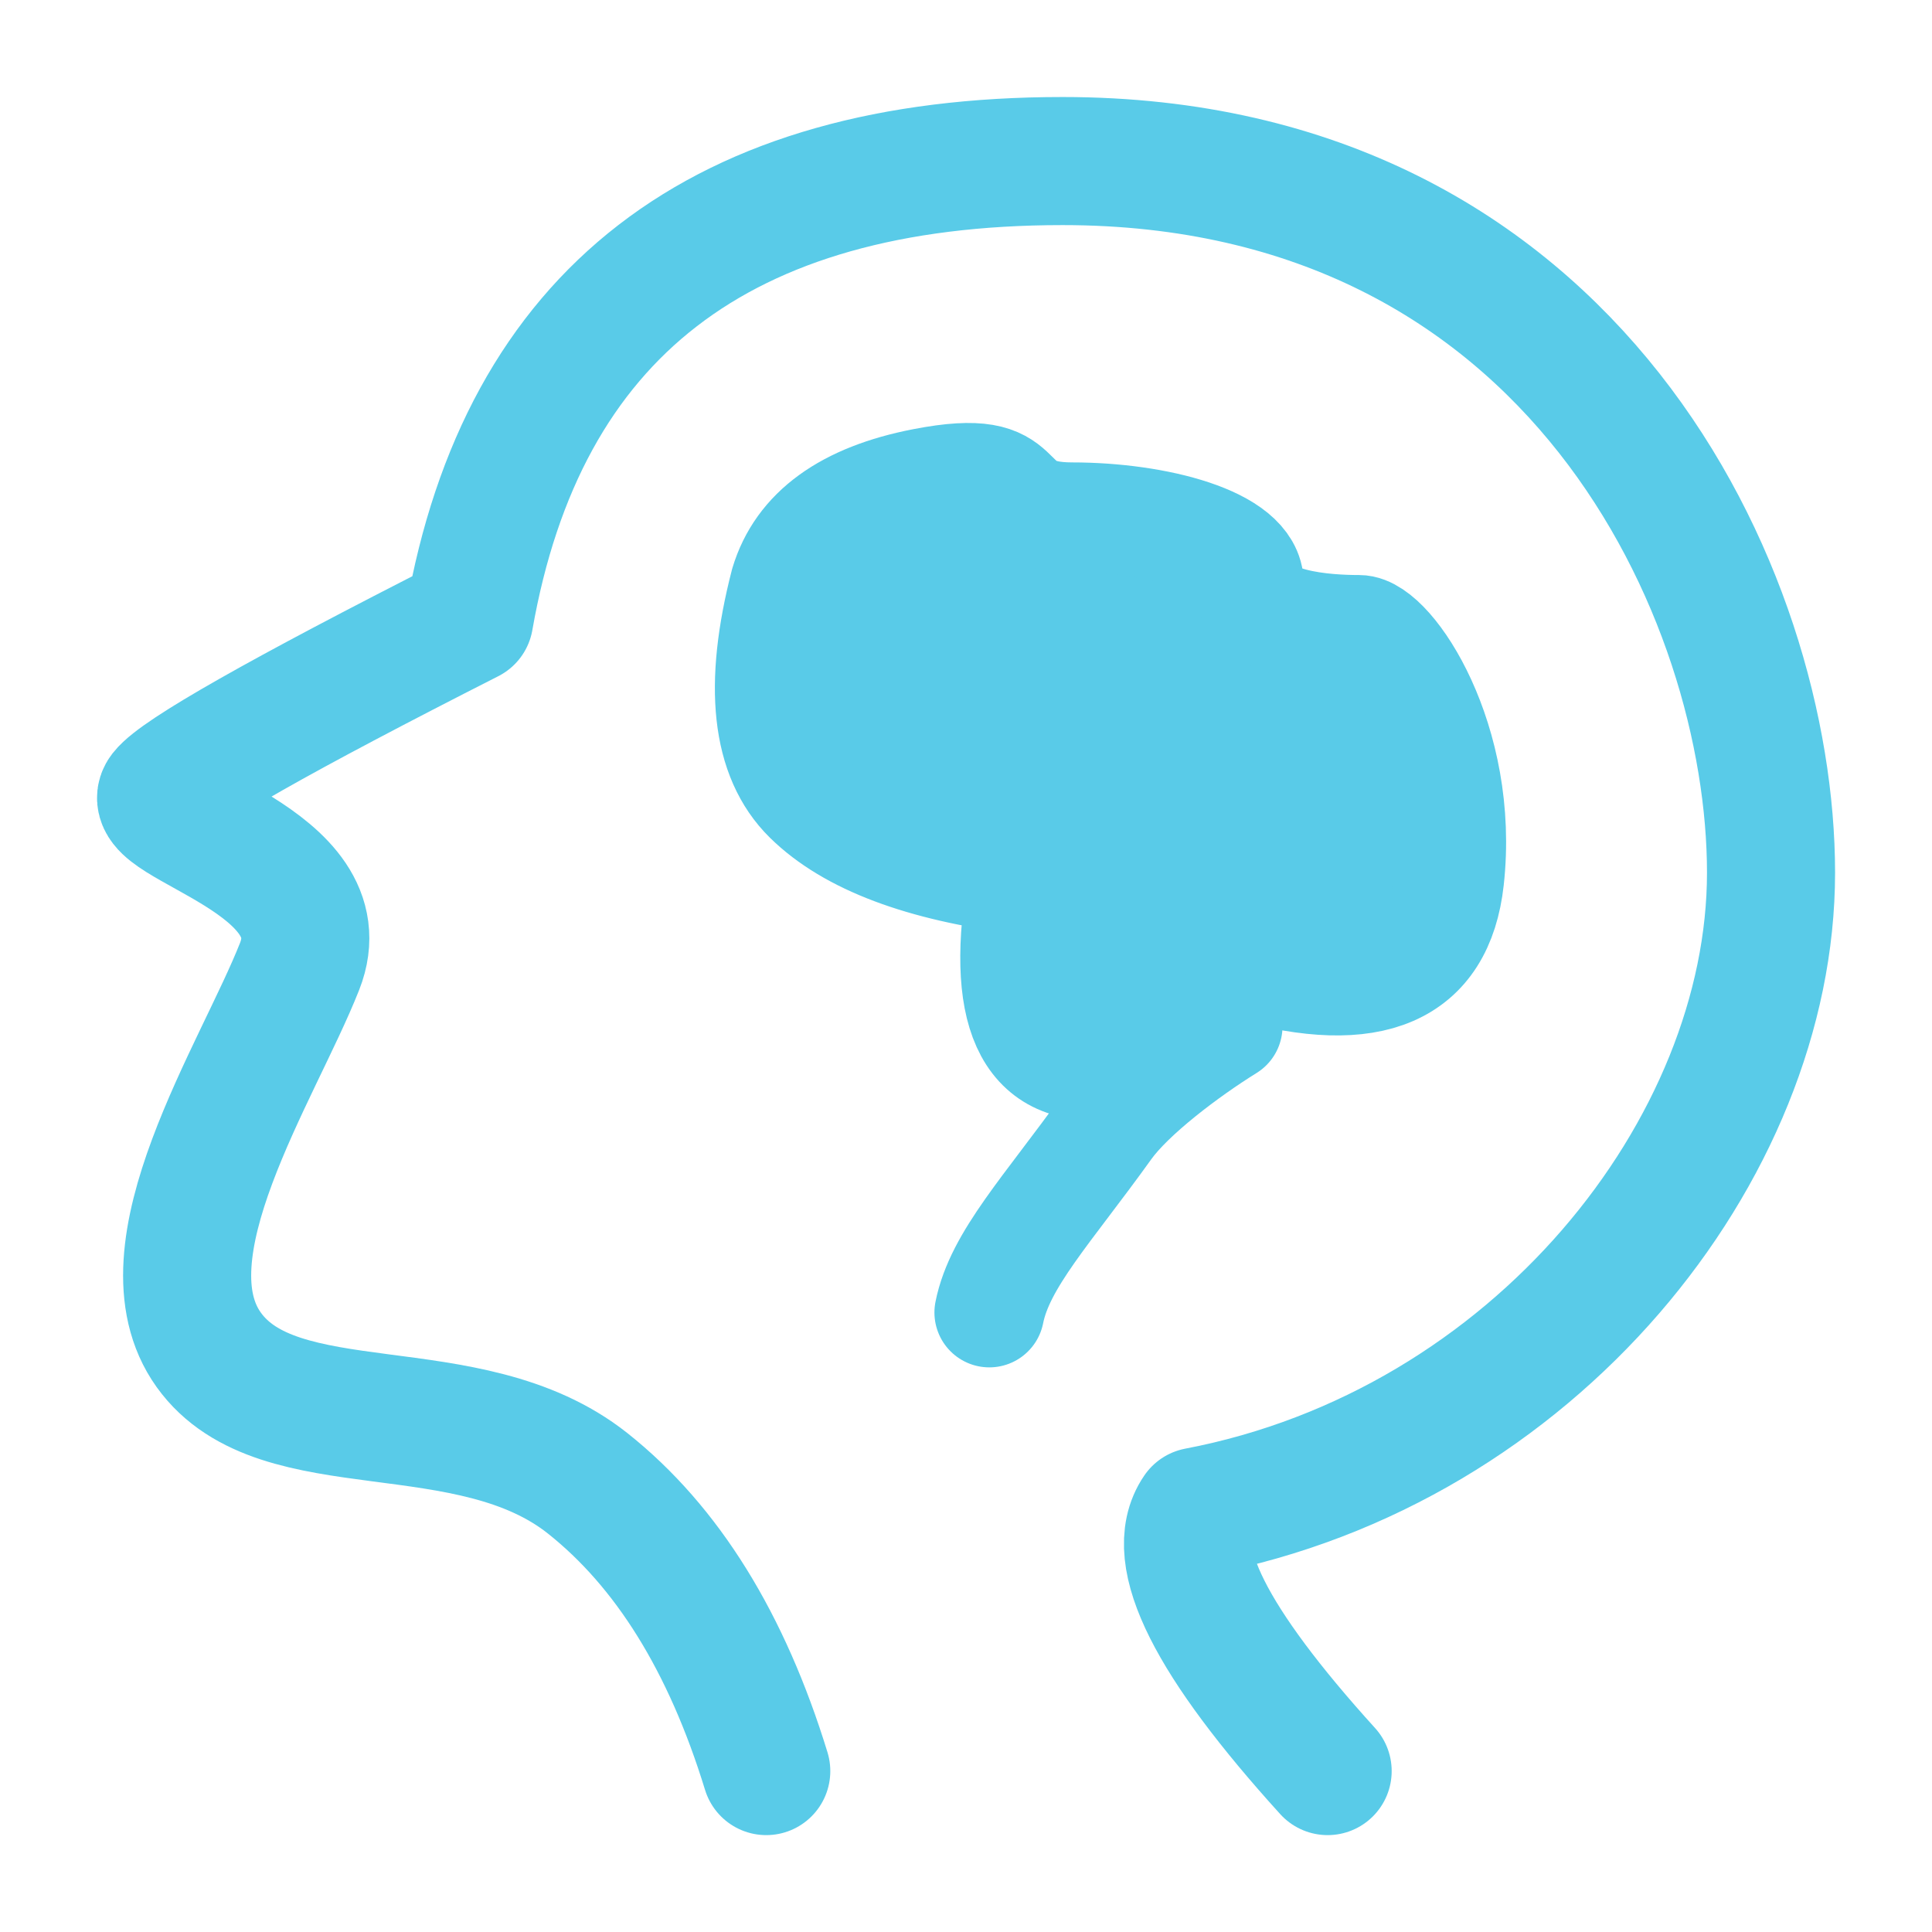
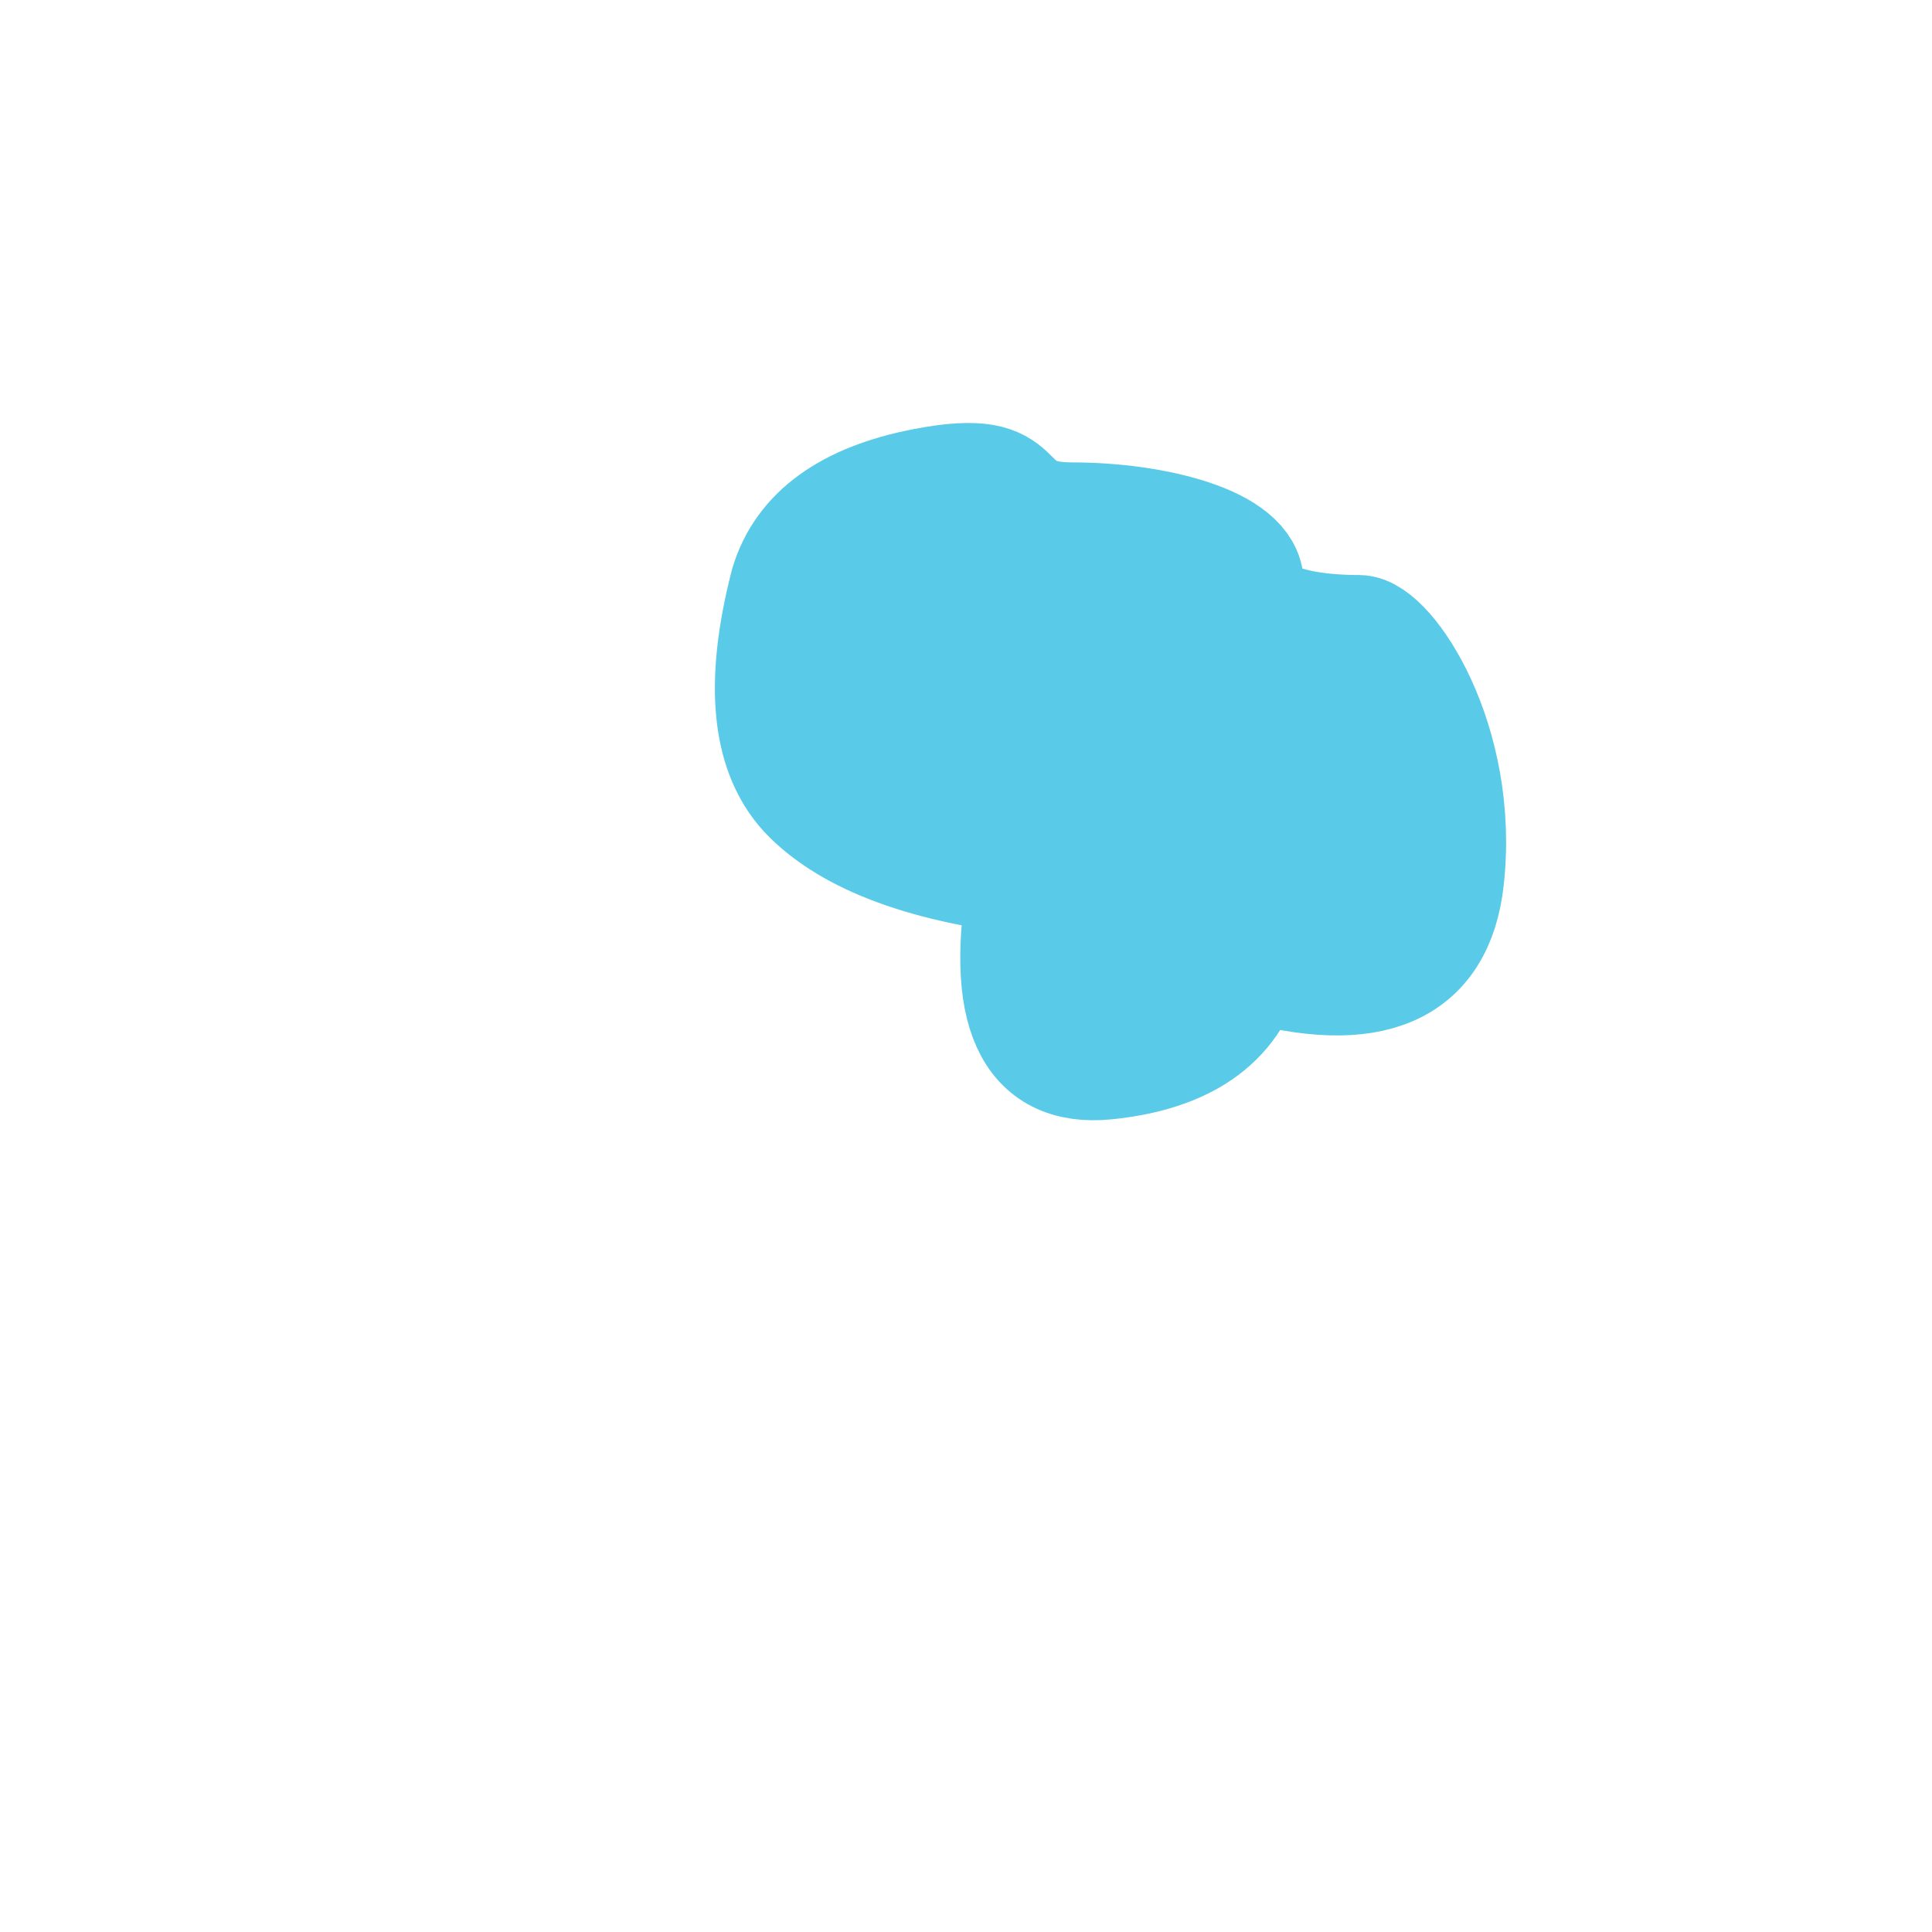
<svg xmlns="http://www.w3.org/2000/svg" width="44" height="44" viewBox="0 0 44 44" fill="none">
  <g id="icon-park-solid:brain">
    <g id="Group">
-       <path id="Vector" d="M17.451 40.335C16.552 37.406 15.197 35.222 13.385 33.783C10.667 31.626 6.349 32.967 4.754 30.742C3.159 28.516 5.871 24.424 6.823 22.01C7.774 19.595 3.175 18.742 3.712 18.056C4.069 17.599 6.394 16.28 10.687 14.1C11.906 7.145 16.41 3.668 24.199 3.668C35.883 3.668 40.334 13.573 40.334 19.875C40.334 26.174 34.944 32.961 27.266 34.425C26.58 35.425 27.57 37.395 30.236 40.335" stroke="#59CBE8" stroke-width="2.917" stroke-linecap="round" stroke-linejoin="round" />
      <path id="Vector_2" fill-rule="evenodd" clip-rule="evenodd" d="M17.878 13.293C17.278 15.616 17.456 17.248 18.412 18.188C19.367 19.127 20.995 19.741 23.296 20.03C22.774 23.026 23.41 24.432 25.206 24.247C27 24.062 28.079 23.317 28.442 22.01C31.247 22.798 32.767 22.138 33.003 20.03C33.356 16.867 31.651 14.346 30.951 14.346C30.252 14.346 28.442 14.261 28.442 13.293C28.442 12.326 26.326 11.781 24.416 11.781C22.507 11.781 23.656 10.493 21.034 11.002C19.286 11.341 18.234 12.105 17.878 13.293Z" fill="#59CBE8" stroke="#59CBE8" stroke-width="2.5" stroke-linejoin="round" />
-       <path id="Vector_3" d="M27.958 23.375C27.026 23.953 25.747 24.915 25.208 25.667C23.861 27.546 22.77 28.69 22.531 29.891" stroke="#59CBE8" stroke-width="2.5" stroke-linecap="round" />
    </g>
  </g>
</svg>